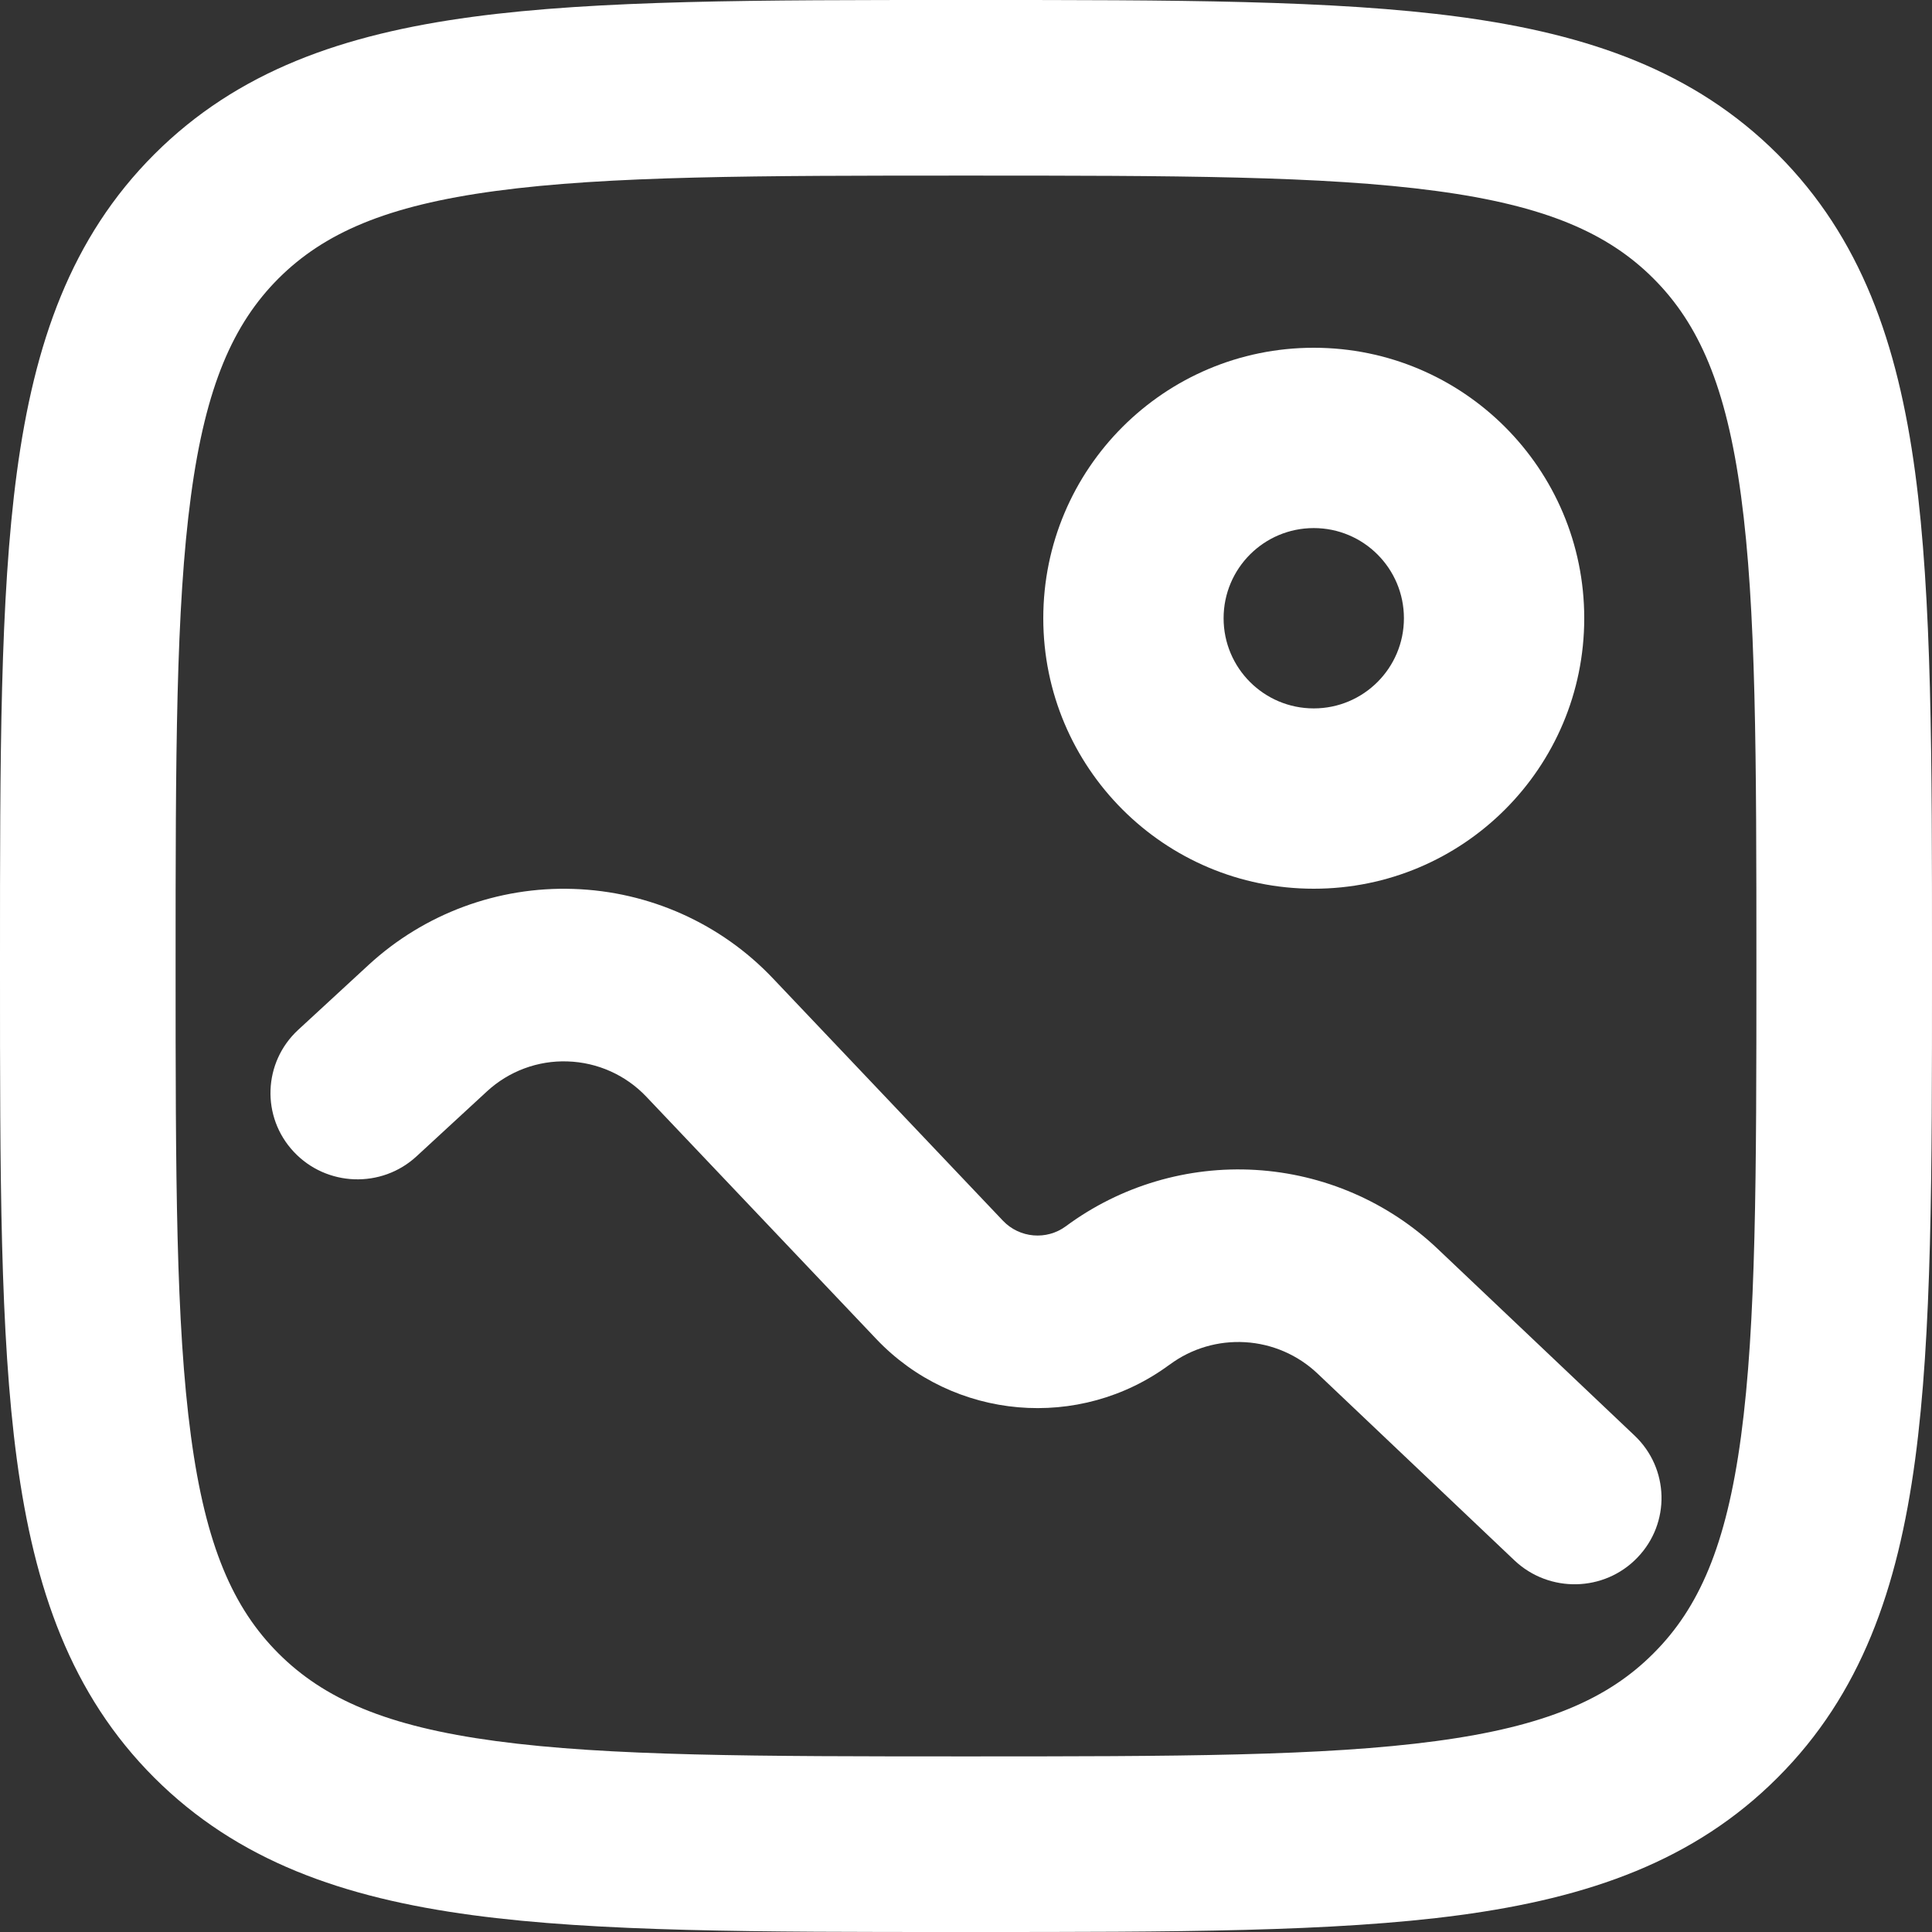
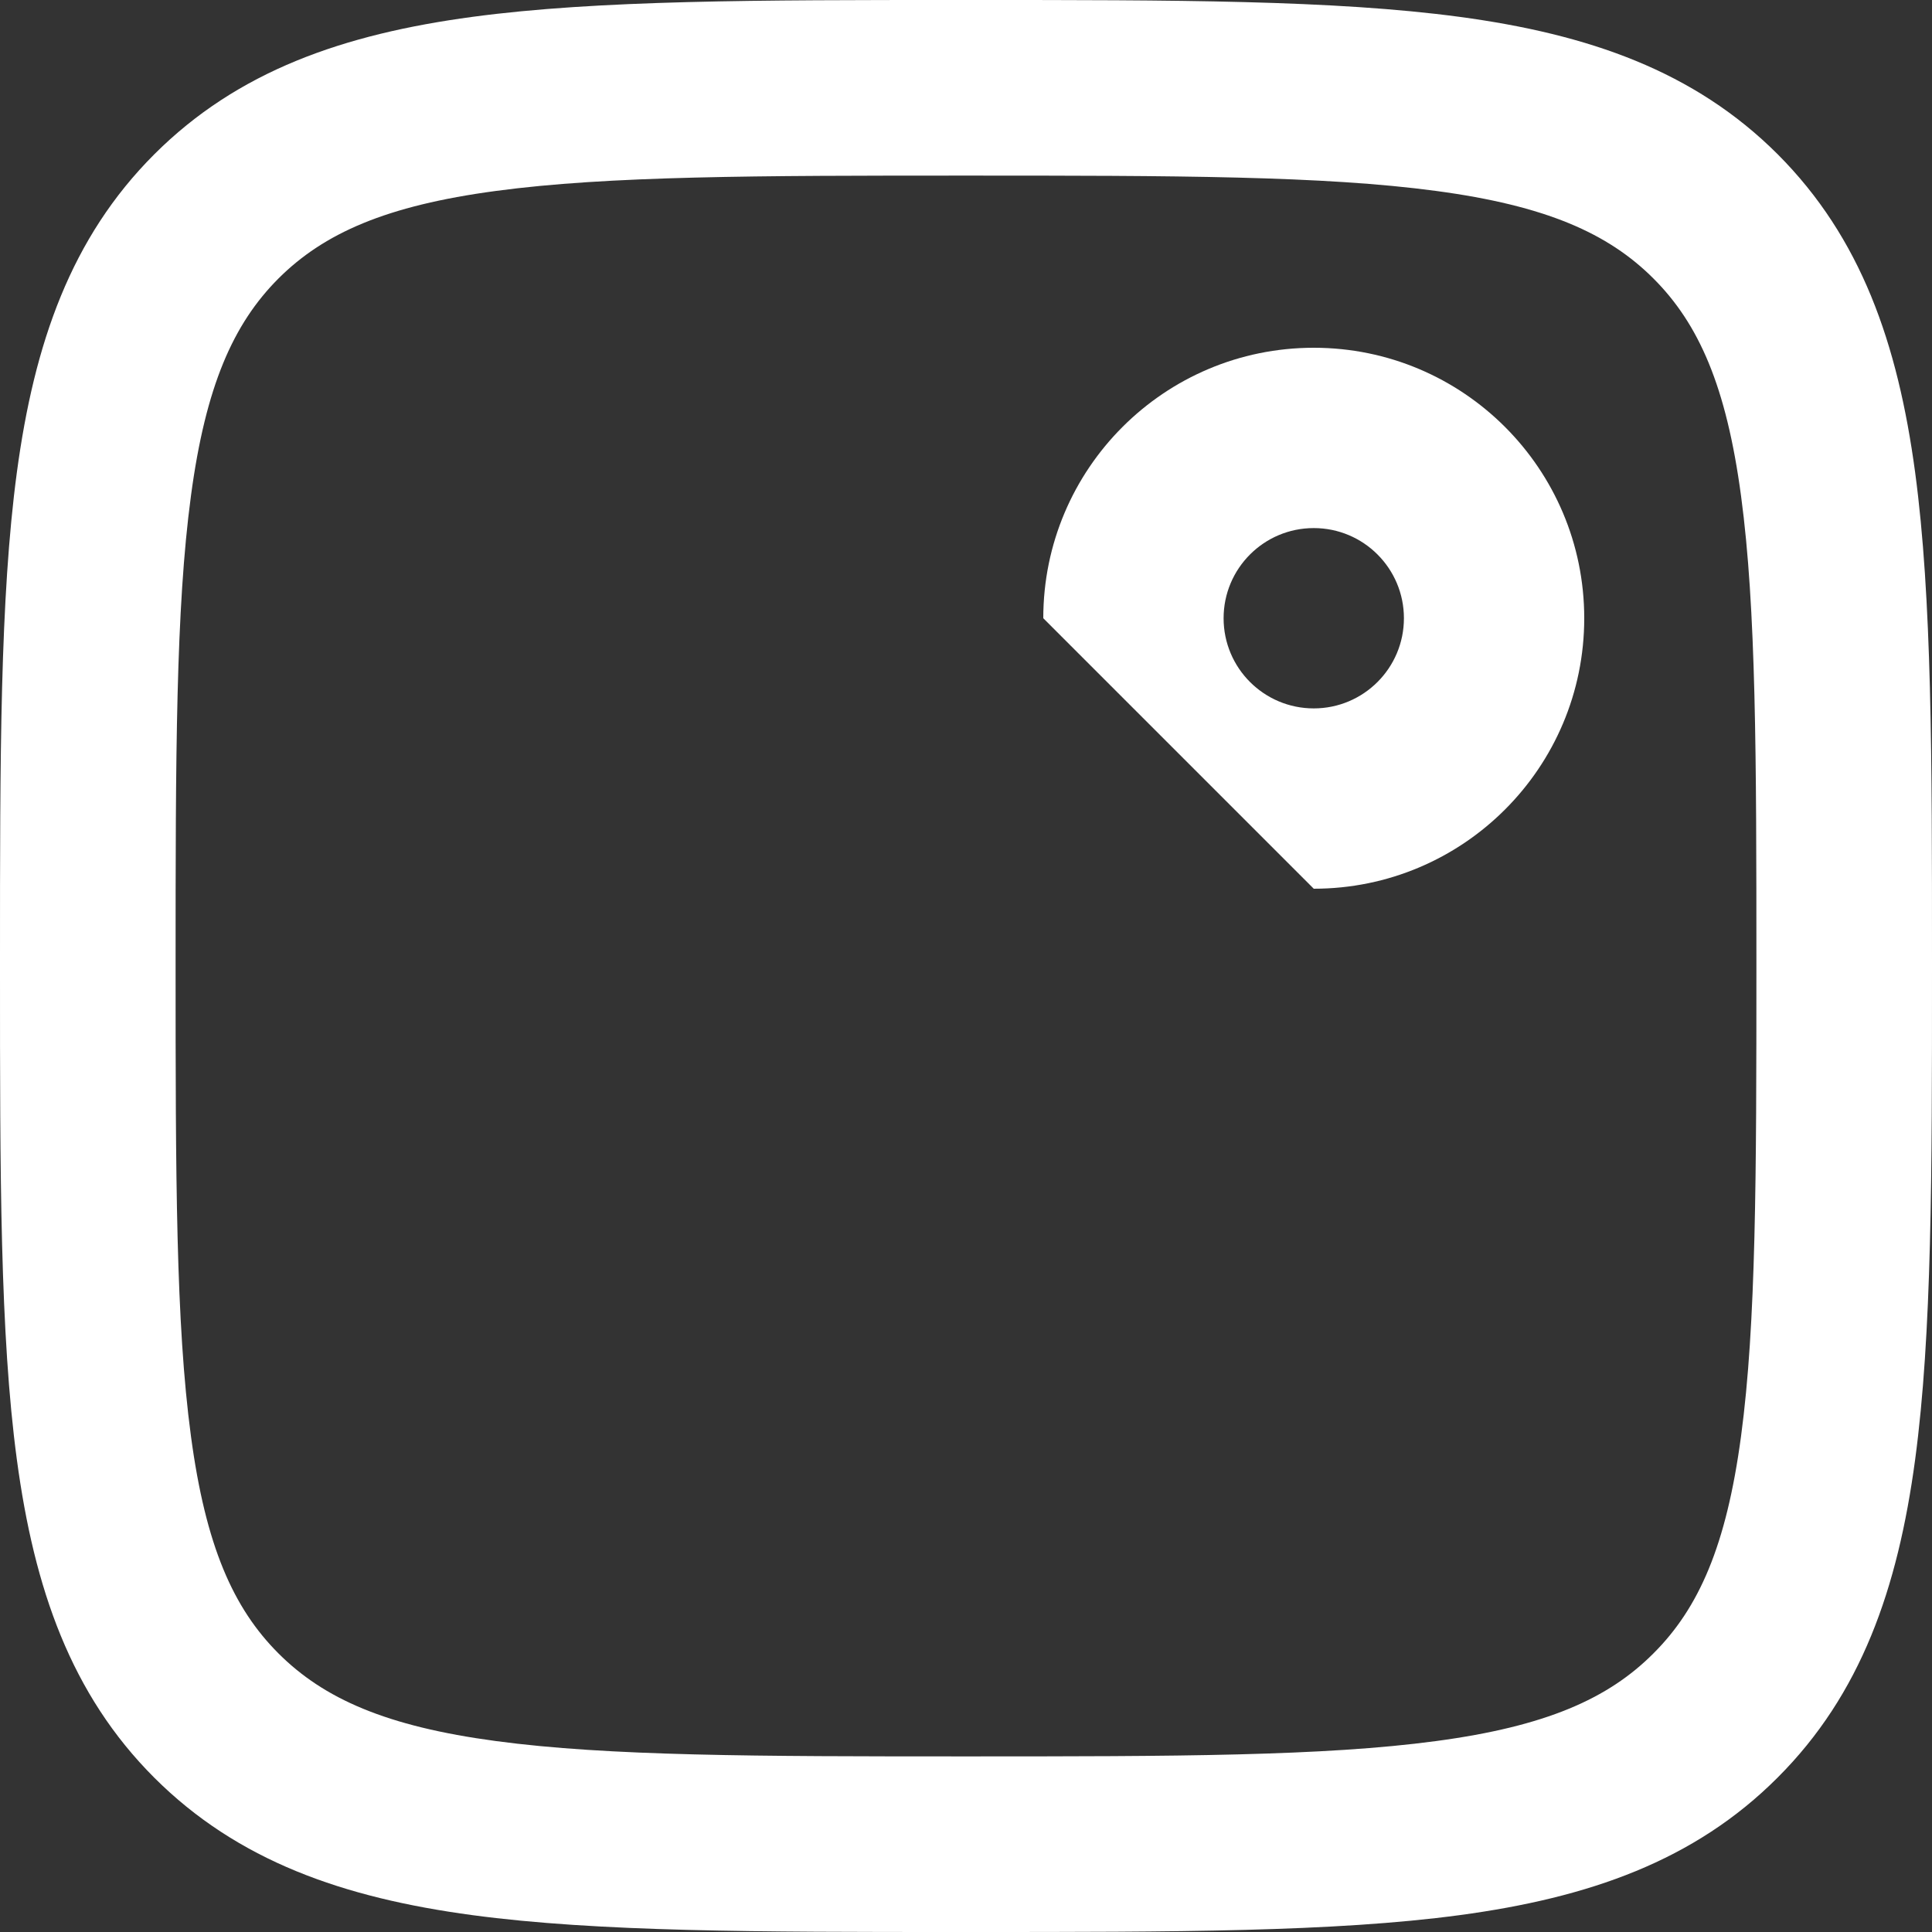
<svg xmlns="http://www.w3.org/2000/svg" width="18" height="18" viewBox="0 0 18 18" fill="none">
  <rect x="0" y="0" width="18" height="18" fill="#333333" stroke="none" />
  <path fill-rule="evenodd" clip-rule="evenodd" d="M4.62 1.779C3.597 1.916 3.017 2.173 2.594 2.595C2.173 3.017 1.916 3.597 1.779 4.62C1.638 5.667 1.636 7.048 1.636 9C1.636 10.952 1.638 12.333 1.779 13.38C1.916 14.403 2.173 14.983 2.594 15.404C3.016 15.826 3.597 16.084 4.62 16.221C5.667 16.362 7.048 16.364 9 16.364C10.952 16.364 12.333 16.362 13.38 16.221C14.403 16.084 14.983 15.827 15.404 15.405L15.405 15.404C15.827 14.983 16.084 14.403 16.221 13.38C16.362 12.333 16.364 10.952 16.364 9C16.364 7.048 16.362 5.667 16.221 4.621C16.084 3.598 15.827 3.017 15.405 2.595M15.405 2.595C14.983 2.173 14.403 1.916 13.38 1.779C12.333 1.638 10.952 1.636 9 1.636C7.048 1.636 5.667 1.638 4.62 1.779M8.939 3.94942e-07H9.061C10.938 -1.79416e-05 12.429 -3.25401e-05 13.598 0.157C14.802 0.319 15.785 0.661 16.562 1.437C17.338 2.214 17.681 3.198 17.843 4.402C18 5.571 18 7.062 18 8.939V9.061C18 10.938 18 12.429 17.843 13.598C17.681 14.803 17.338 15.786 16.561 16.562C15.786 17.338 14.803 17.681 13.598 17.843C12.43 18 10.938 18 9.061 18H8.939C7.062 18 5.571 18 4.402 17.843C3.197 17.681 2.214 17.338 1.437 16.562C0.661 15.786 0.319 14.803 0.157 13.598C-3.25401e-05 12.43 -1.79416e-05 10.938 3.94944e-07 9.061V8.939C-1.79416e-05 7.062 -3.25401e-05 5.571 0.157 4.402C0.319 3.197 0.661 2.214 1.437 1.438L1.438 1.437C2.215 0.661 3.198 0.319 4.402 0.157C5.571 -3.25401e-05 7.062 -1.79416e-05 8.939 3.94942e-07Z" fill="white" />
-   <path fill-rule="evenodd" clip-rule="evenodd" d="M12.24 4.92C11.776 4.92 11.4 5.296 11.4 5.76C11.4 6.224 11.776 6.6 12.24 6.6C12.704 6.6 13.08 6.224 13.08 5.76C13.08 5.296 12.704 4.92 12.24 4.92ZM9.72 5.76C9.72 4.368 10.848 3.24 12.24 3.24C13.632 3.24 14.76 4.368 14.76 5.76C14.76 7.152 13.632 8.28 12.24 8.28C10.848 8.28 9.72 7.152 9.72 5.76Z" fill="white" />
-   <path fill-rule="evenodd" clip-rule="evenodd" d="M4.537 10.168C4.537 10.168 4.537 10.168 4.537 10.168L3.881 10.773C3.554 11.075 3.041 11.056 2.737 10.731C2.432 10.406 2.451 9.897 2.778 9.595L3.434 8.99C3.952 8.513 4.638 8.258 5.343 8.282C6.049 8.305 6.716 8.604 7.2 9.114M7.2 9.114L9.344 11.373C9.344 11.373 9.344 11.373 9.344 11.373C9.499 11.536 9.751 11.557 9.93 11.425C10.439 11.048 11.066 10.862 11.699 10.9C12.333 10.938 12.933 11.198 13.392 11.633L15.229 13.375C15.553 13.682 15.565 14.191 15.255 14.512C14.947 14.833 14.434 14.844 14.11 14.538L12.274 12.796C12.091 12.623 11.853 12.52 11.601 12.505C11.35 12.49 11.101 12.563 10.899 12.713L10.898 12.713C10.059 13.335 8.883 13.232 8.165 12.476L6.021 10.217C5.83 10.016 5.567 9.898 5.289 9.889C5.011 9.879 4.741 9.98 4.537 10.168C4.537 10.168 4.537 10.168 4.537 10.168" fill="white" />
+   <path fill-rule="evenodd" clip-rule="evenodd" d="M12.24 4.92C11.776 4.92 11.4 5.296 11.4 5.76C11.4 6.224 11.776 6.6 12.24 6.6C12.704 6.6 13.08 6.224 13.08 5.76C13.08 5.296 12.704 4.92 12.24 4.92ZM9.72 5.76C9.72 4.368 10.848 3.24 12.24 3.24C13.632 3.24 14.76 4.368 14.76 5.76C14.76 7.152 13.632 8.28 12.24 8.28Z" fill="white" />
</svg>